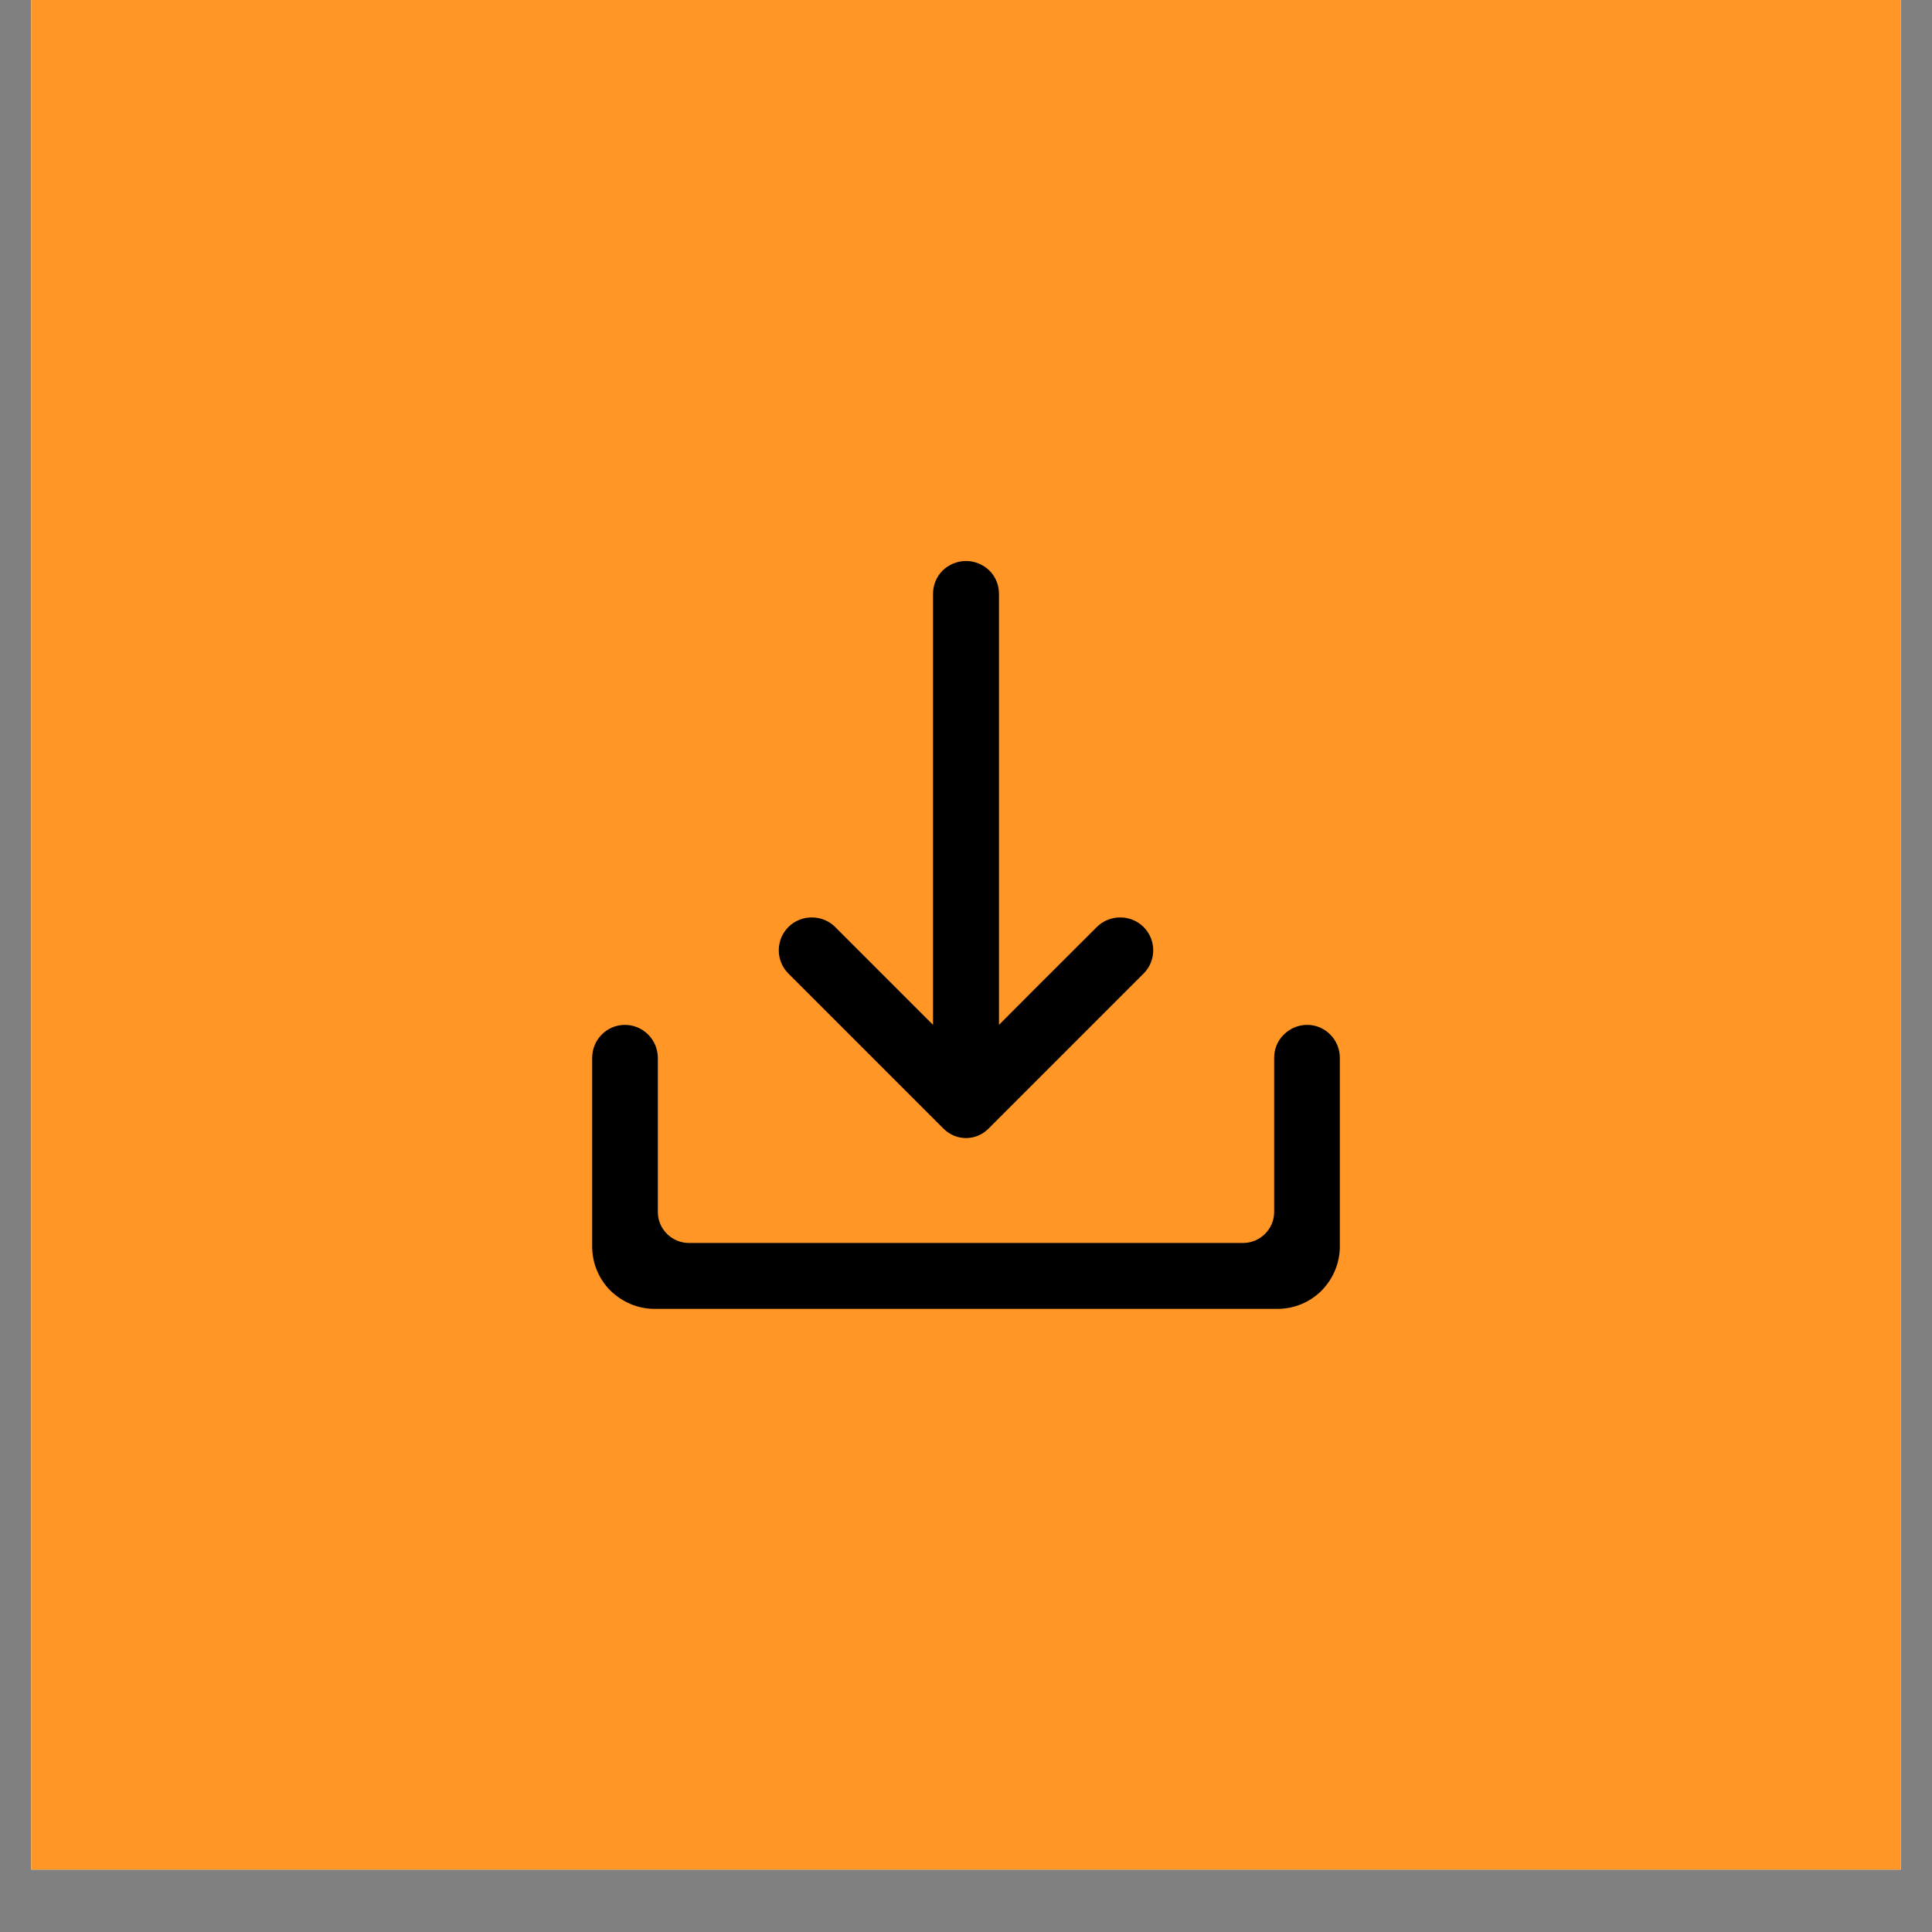
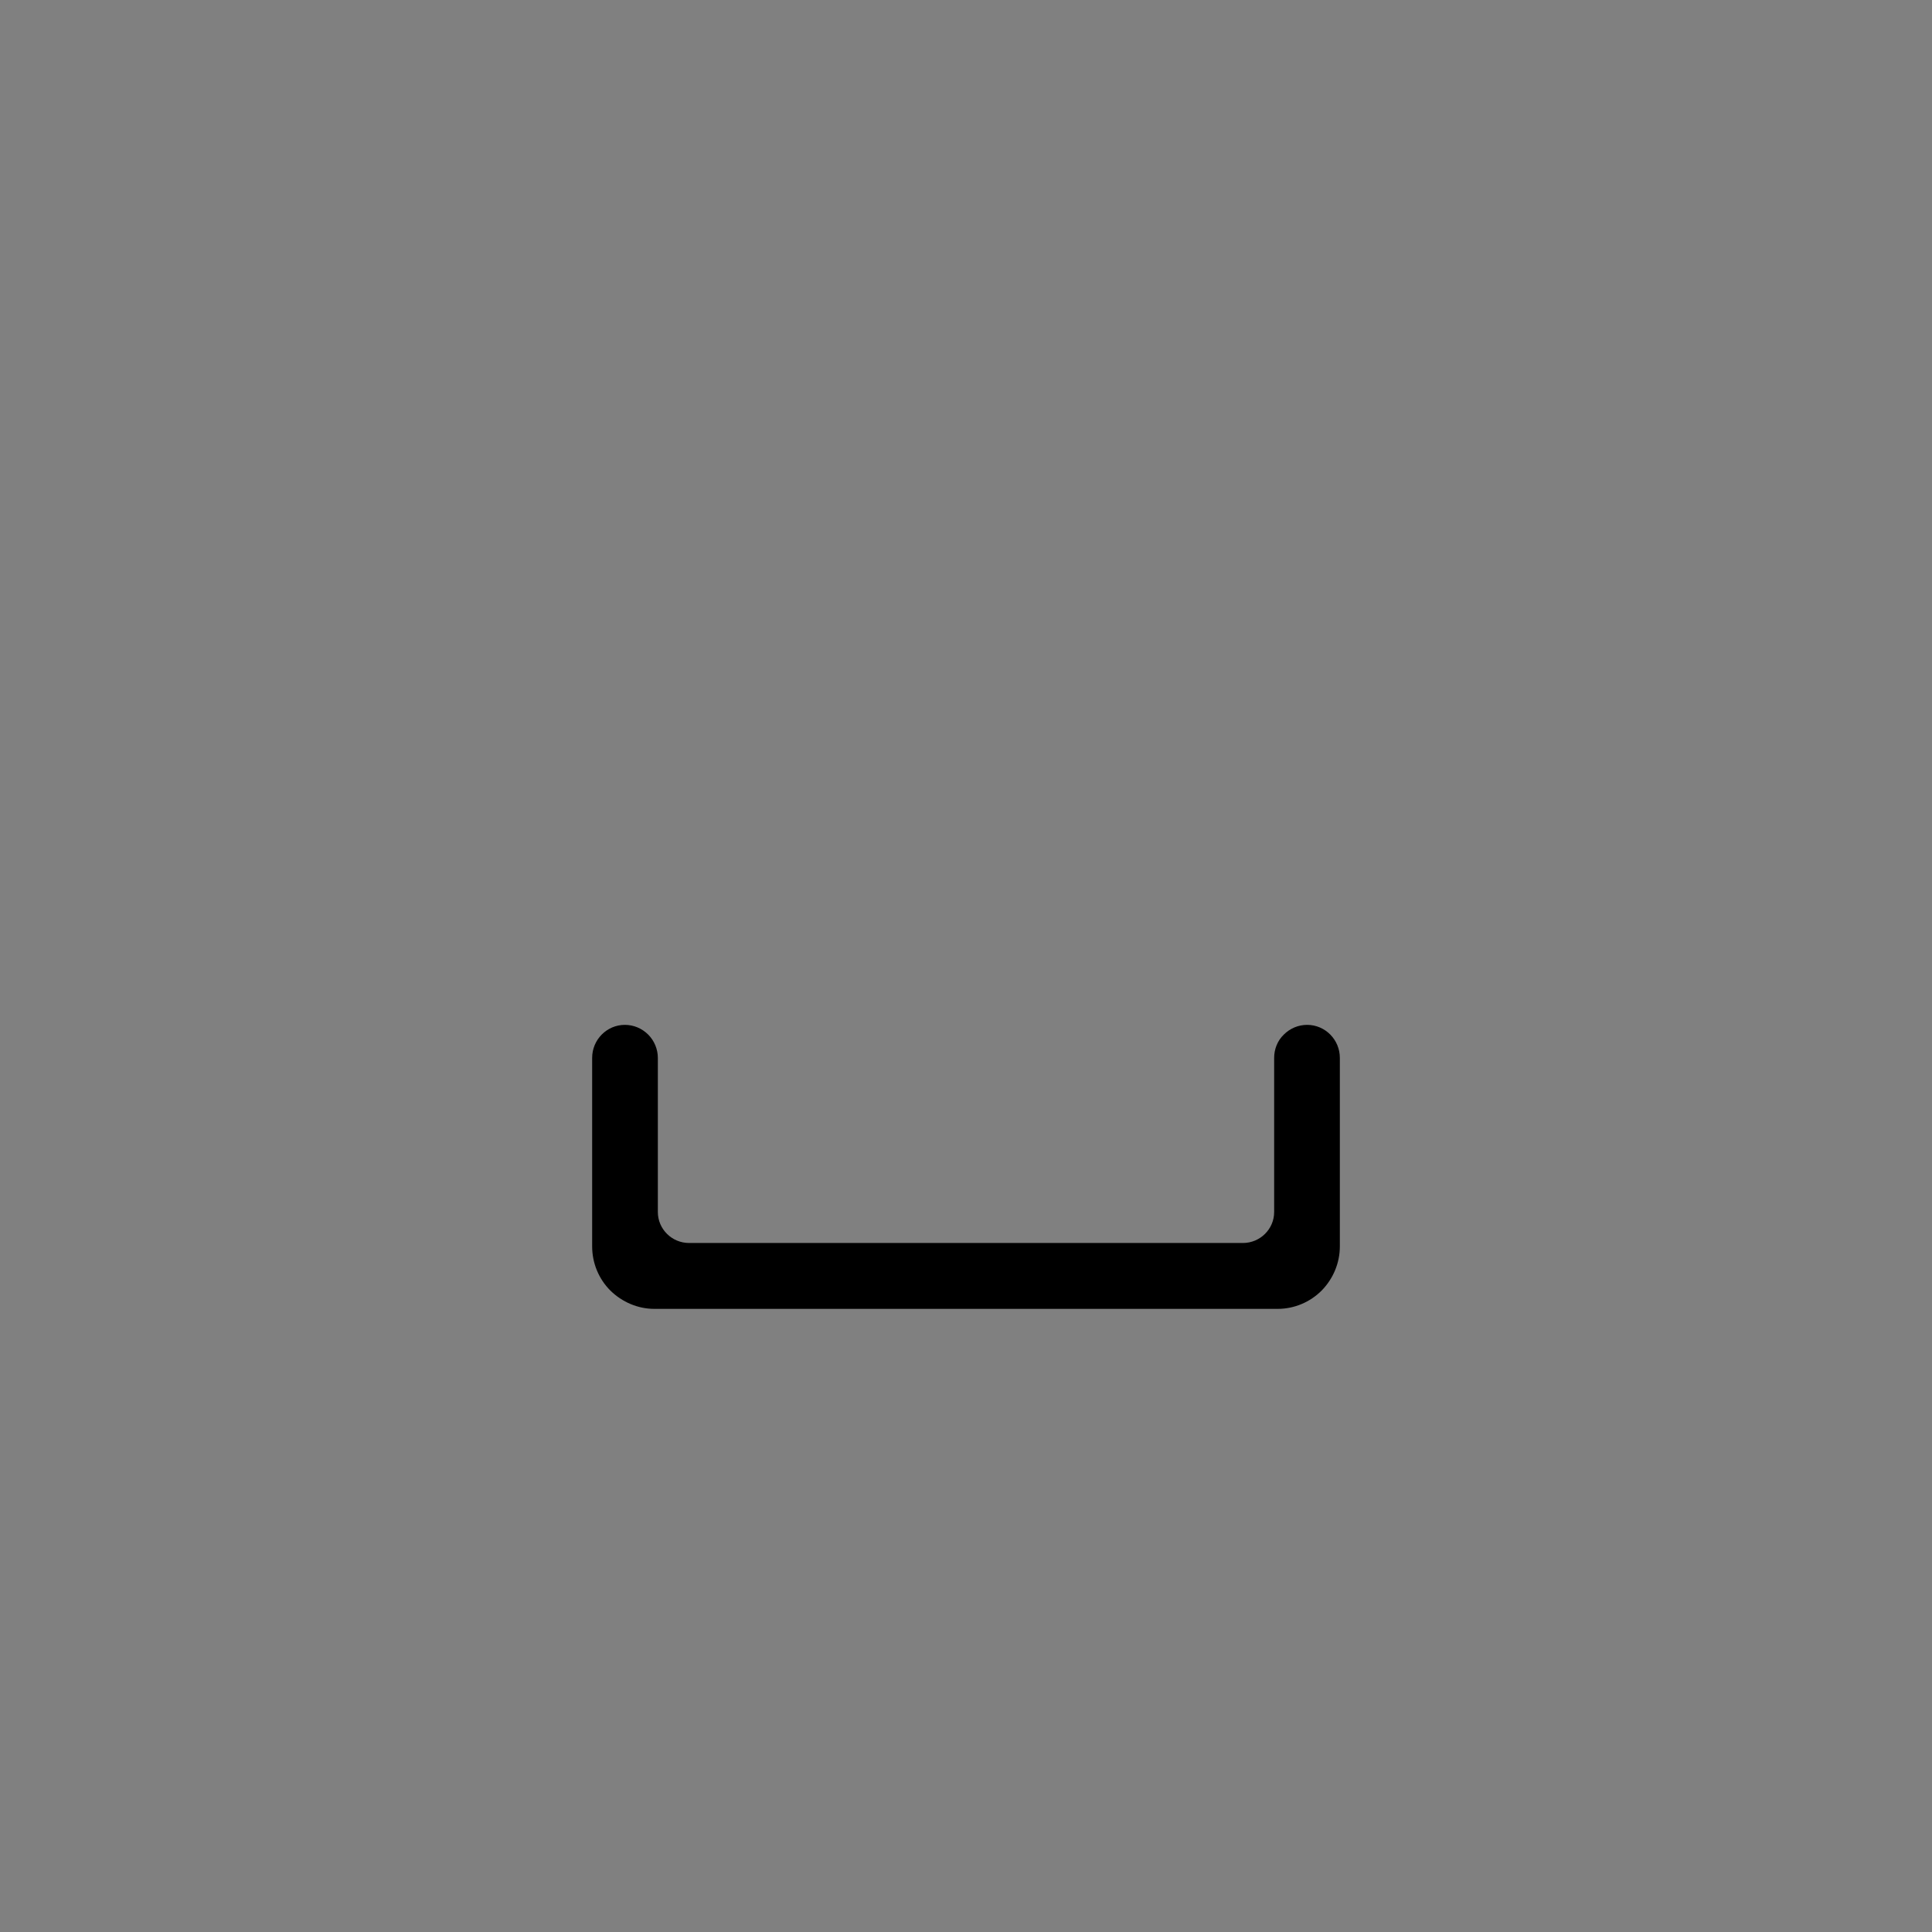
<svg xmlns="http://www.w3.org/2000/svg" version="1.0" preserveAspectRatio="xMidYMid meet" height="40" viewBox="0 0 30 30" zoomAndPan="magnify" width="40">
  <rect x="0" y="0" width="30" height="30" fill="#808080" stroke="none" />
  <defs>
    <clipPath id="0260f0c670">
-       <path clip-rule="nonzero" d="M 0.484 0 L 29.516 0 L 29.516 29.031 L 0.484 29.031 Z M 0.484 0" />
-     </clipPath>
+       </clipPath>
    <clipPath id="5048e48665">
      <path clip-rule="nonzero" d="M 12 8.711 L 18 8.711 L 18 18 L 12 18 Z M 12 8.711" />
    </clipPath>
    <clipPath id="383f37be56">
      <path clip-rule="nonzero" d="M 9.195 15 L 20.805 15 L 20.805 20.324 L 9.195 20.324 Z M 9.195 15" />
    </clipPath>
  </defs>
  <g clip-path="url(#0260f0c670)">
-     <path fill-rule="nonzero" fill-opacity="1" d="M 0.484 0 L 29.516 0 L 29.516 29.031 L 0.484 29.031 Z M 0.484 0" fill="#ffffff" />
    <path fill-rule="nonzero" fill-opacity="1" d="M 0.484 0 L 29.516 0 L 29.516 29.031 L 0.484 29.031 Z M 0.484 0" fill="#ff9626" />
  </g>
  <g clip-path="url(#5048e48665)">
-     <path fill-rule="evenodd" fill-opacity="1" d="M 15.512 15.914 L 15.512 9.223 C 15.512 9.086 15.461 8.957 15.363 8.859 C 15.266 8.766 15.137 8.711 15 8.711 C 14.863 8.711 14.734 8.766 14.637 8.859 C 14.539 8.957 14.488 9.086 14.488 9.223 L 14.488 15.914 C 14.488 15.914 13.512 14.938 12.969 14.395 C 12.871 14.297 12.742 14.246 12.605 14.246 C 12.469 14.246 12.34 14.297 12.242 14.395 C 12.043 14.594 12.043 14.918 12.242 15.117 L 14.656 17.531 C 14.75 17.621 14.871 17.672 15 17.672 C 15.129 17.672 15.25 17.621 15.344 17.531 L 17.758 15.117 C 17.957 14.918 17.957 14.594 17.758 14.395 C 17.66 14.297 17.531 14.246 17.395 14.246 C 17.258 14.246 17.129 14.297 17.031 14.395 C 16.484 14.938 15.512 15.914 15.512 15.914 Z M 15.512 15.914" fill="#000000" />
-   </g>
+     </g>
  <g clip-path="url(#383f37be56)">
    <path fill-rule="evenodd" fill-opacity="1" d="M 9.195 19.355 C 9.195 19.613 9.297 19.859 9.477 20.039 C 9.66 20.219 9.906 20.324 10.16 20.324 L 19.84 20.324 C 20.098 20.324 20.344 20.219 20.523 20.039 C 20.703 19.855 20.805 19.609 20.805 19.355 L 20.805 16.426 C 20.805 16.145 20.578 15.914 20.297 15.914 C 20.16 15.914 20.031 15.969 19.934 16.066 C 19.836 16.16 19.785 16.293 19.785 16.426 L 19.785 18.82 C 19.785 19.086 19.566 19.301 19.301 19.301 L 10.699 19.301 C 10.434 19.301 10.215 19.086 10.215 18.82 L 10.215 16.426 C 10.215 16.293 10.16 16.16 10.066 16.066 C 9.969 15.969 9.84 15.914 9.703 15.914 C 9.422 15.914 9.195 16.145 9.195 16.426 Z M 9.195 19.355" fill="#000000" />
  </g>
</svg>